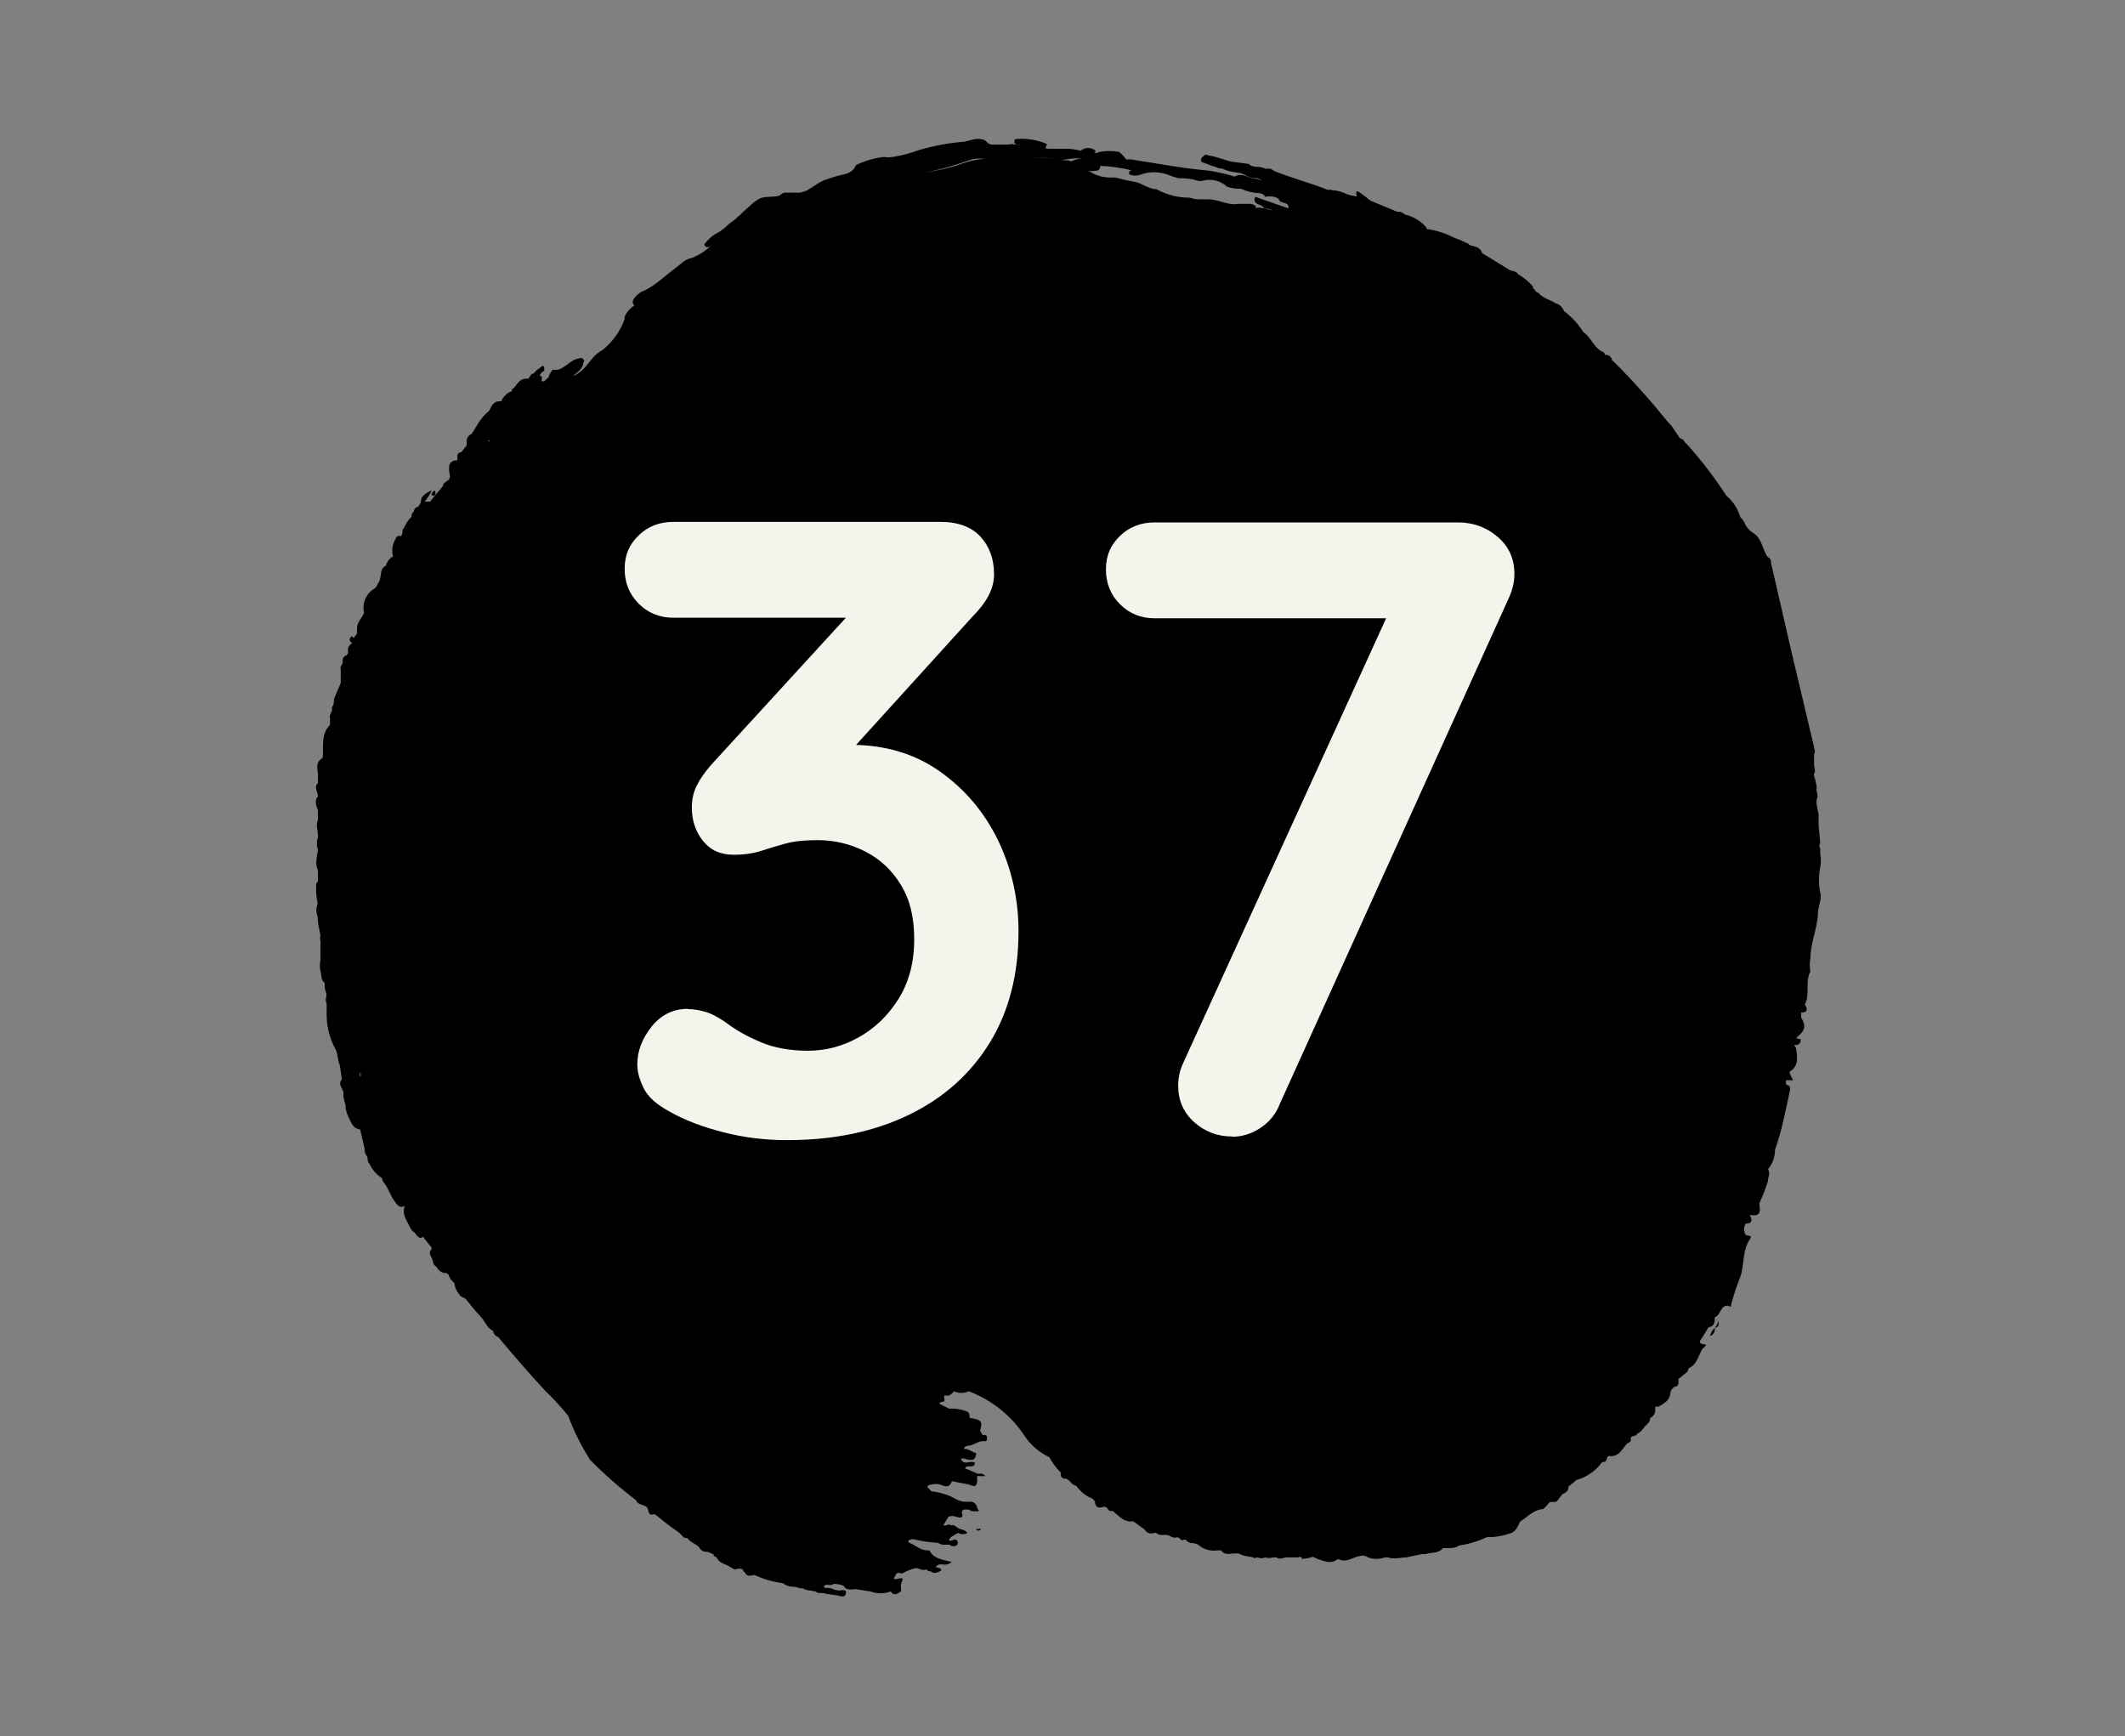
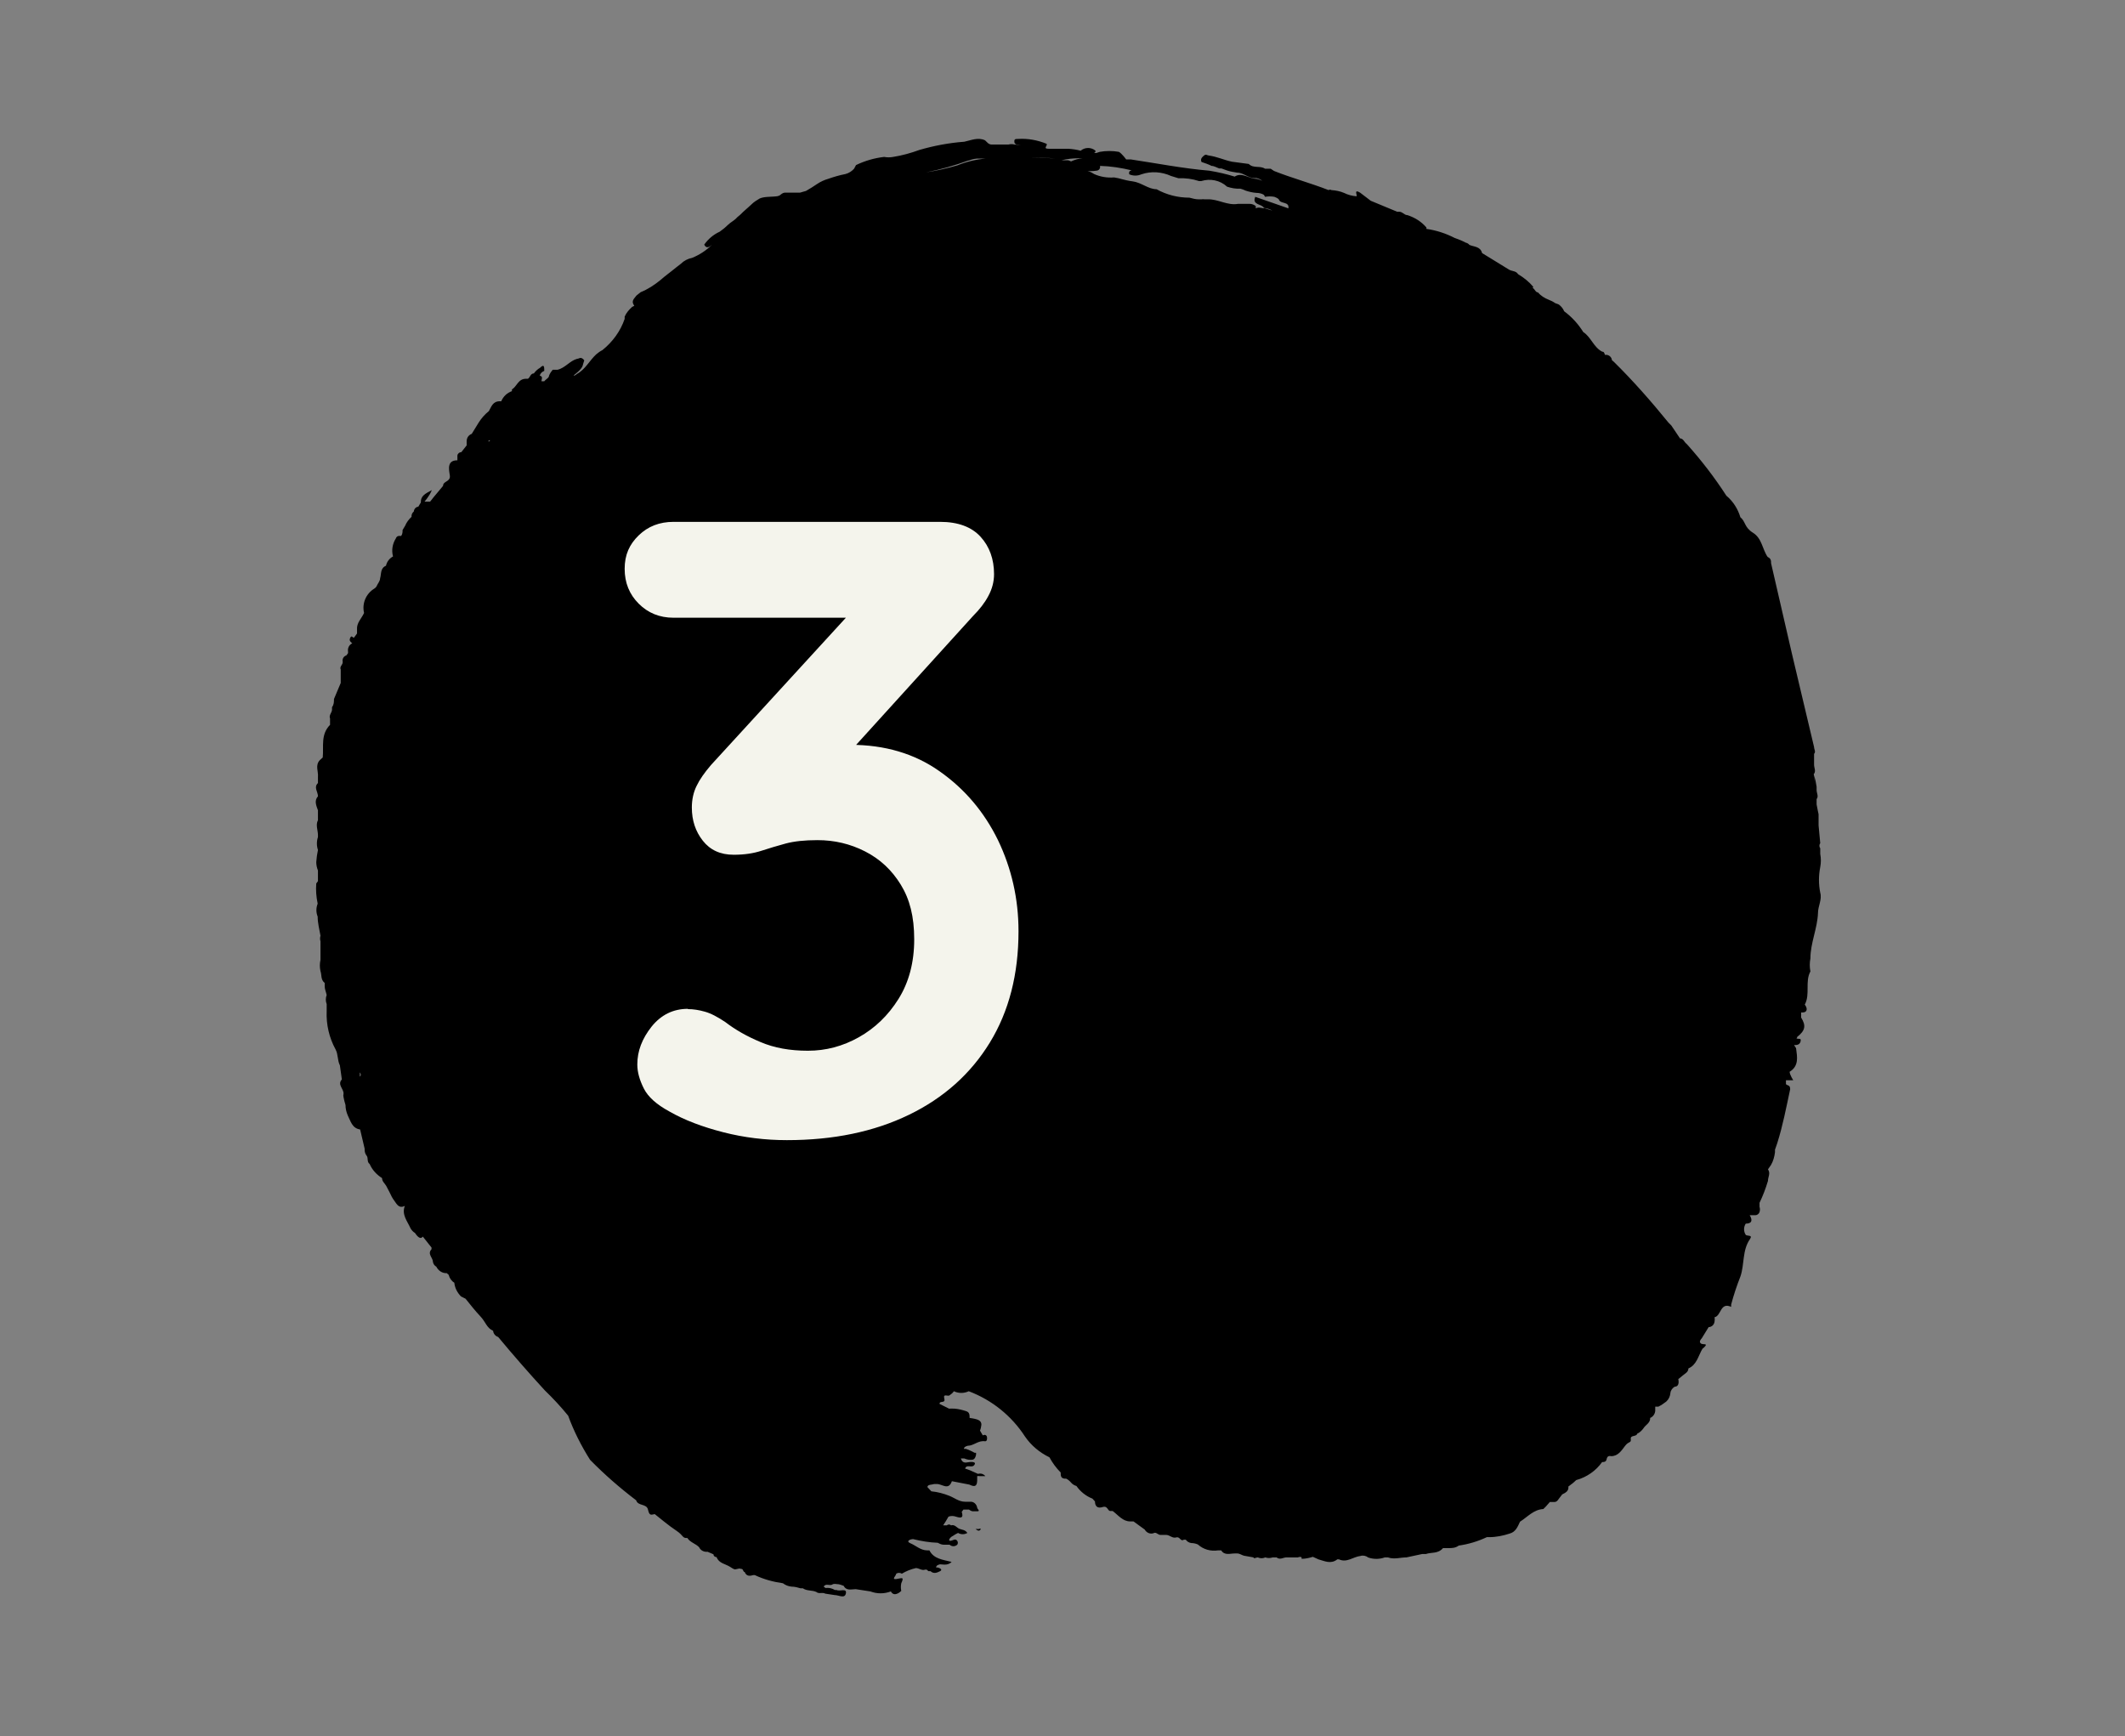
<svg xmlns="http://www.w3.org/2000/svg" id="Vrstva_1" viewBox="0 0 75.59 61.75">
  <rect x="0" y="0" width="75.59" height="61.75" fill="#808080" stroke="none" />
  <defs>
    <style>.cls-1{fill:#f4f4ec;}</style>
  </defs>
  <path d="m64.69,29.67c.01-.06.01-.13,0-.19,0-.03,0-.07,0-.1v-.42s-.05-.23-.07-.35v-.11s0-.05,0-.08c.08-.1,0-.21,0-.32,0-.04,0-.08,0-.12-.02-.14-.05-.28-.09-.41m0-.05c.07-.11,0-.21,0-.32h0v-.39c.07-.07,0-.16,0-.24-.26-1.11-.53-2.22-.79-3.33h0c-.25-1.07-.49-2.14-.74-3.21,0-.08,0-.17-.12-.22-.19-.27-.2-.66-.52-.86s-.26-.4-.45-.55c-.09-.3-.26-.57-.5-.77h0c-.42-.65-.89-1.26-1.41-1.84-.09-.06-.11-.19-.24-.2l-.31-.46-.1-.1c-.61-.75-1.25-1.48-1.94-2.16h0l-.07-.06h0c-.01-.1-.09-.18-.19-.19h-.06s-.02-.1-.07-.11c0,0-.01,0-.02,0-.31-.15-.4-.52-.68-.7h0c-.18-.29-.41-.54-.68-.74-.04-.1-.11-.18-.19-.24l-.13-.05c-.07-.05-.15-.09-.23-.12-.15-.06-.28-.14-.38-.26-.08,0-.11-.1-.17-.15s0,0,0-.05c-.15-.18-.34-.33-.54-.45h0c-.07-.12-.22-.1-.32-.16l-.96-.59c-.06-.24-.29-.22-.45-.29-.03-.04-.08-.07-.13-.08h0c-.13-.07-.26-.12-.4-.17-.31-.16-.65-.27-1-.32h0s0-.03,0-.05c-.18-.21-.42-.36-.68-.44h0c-.11,0-.18-.13-.3-.12h-.06l-.94-.39-.38-.29c-.22-.13-.11.06-.12.13-.16-.01-.31-.05-.45-.12-.14-.06-.3-.09-.45-.1-.03-.02-.07-.02-.1,0h0c-.64-.25-1.31-.43-1.94-.68l-.12-.08h-.2c-.18-.12-.41,0-.58-.17l-.6-.08c-.28-.06-.53-.18-.82-.22-.05,0-.1-.06-.17,0s-.14.12-.09.23c.12.04.24.08.36.14.09,0,.18.06.27.09h.08l.19.07c.12.04.24.06.37.08.24,0,.42.23.68.19.08.02.15.05.21.1h0c-.07-.03-.14-.06-.21-.07-.26,0-.51-.25-.77-.08h0c-.29-.09-.6-.16-.9-.21-.94-.08-1.86-.26-2.79-.4h-.17s-.15-.21-.26-.27c-.22-.04-.46-.04-.68,0l-.12.04h-.1s.07,0,.07-.08c-.15-.13-.38-.13-.53,0h0c-.14-.04-.29-.06-.44-.07h-.7c-.23,0,0-.13-.08-.18-.32-.13-.66-.19-1-.17-.11,0-.16,0-.13.15.02.02.04.04.07.05h.14c-.07.01-.14.01-.21,0-.07-.02-.15-.02-.22,0h-.59c-.12,0-.17-.09-.24-.15-.25-.12-.5,0-.74.05-.54.04-1.07.14-1.59.29-.3.11-.62.2-.94.25-.11.02-.21.02-.32,0-.35.04-.69.14-1,.29l-.07.13c-.08.09-.19.16-.31.19-.21.04-.41.1-.61.17-.14.04-.27.1-.39.18-.13.09-.26.17-.4.25l-.21.06h-.29c-.08,0-.16,0-.24,0-.06,0-.11.03-.16.07-.07.07-.16.06-.25.07s-.35,0-.5.07c-.1.06-.2.12-.28.2l-.12.11-.18.16c-.07.07-.14.14-.22.2-.09.11-.23.17-.33.27-.09.09-.19.17-.29.24-.22.1-.41.26-.55.46.08.16.19.08.28,0h0c-.2.2-.44.36-.71.47-.15.03-.29.1-.4.21l-.18.14c-.18.15-.38.29-.56.45-.21.17-.44.32-.69.42l-.15.12c-.07.1-.19.18-.1.33s.2-.13.32-.14c.07-.02.13-.06.18-.12,0-.06.11-.07.16-.1s0,0,0,0h-.06c-.06,0-.19.19-.33.21s-.19.18-.32.22c-.11.1-.21.21-.27.35,0,.03,0,.05,0,.08-.15.44-.43.82-.79,1.11-.08.04-.15.09-.22.15-.24.22-.39.54-.69.7,0,0-.06.06-.11.06s.28-.19.32-.37.09-.16,0-.23-.13,0-.2,0c-.26.07-.43.33-.7.39h-.17c-.05.06-.1.13-.13.21,0,.08-.12.13-.17.2-.03,0-.07,0-.1,0h0c0-.07.07-.17-.06-.2.02-.08.08-.14.16-.17,0-.14,0-.26-.15-.11-.09.05-.16.12-.22.2-.12,0-.13.14-.21.19h-.07c-.28,0-.32.27-.5.38v.06h0c-.17.06-.31.19-.38.36h-.05c-.25,0-.3.19-.39.35-.15.12-.27.26-.37.42l-.24.39c-.11.04-.18.14-.18.26h0v.15l-.19.24c-.07,0-.13.05-.14.12,0,.01,0,.02,0,.03,0,.05,0,.09,0,.14-.36,0-.31.29-.27.53.04.24-.24.2-.24.38l-.2.24c-.09.11-.18.21-.26.32h-.2s.18-.2.26-.41c-.24.13-.4.21-.39.44l-.09.15c-.09.01-.15.08-.16.17-.06.05-.09.12-.08.19h0c-.1.09-.18.2-.23.32l-.09.15c0,.07,0,.14-.05.21h-.08s-.08,0-.11.09c-.12.19-.16.42-.1.64h0c-.13.07-.22.19-.25.33-.21.09-.16.29-.21.45h0c0,.1-.09.19-.13.29-.02.03-.04.05-.07.07-.3.18-.45.53-.37.87-.09.2-.27.35-.25.59v.14l-.11.15c-.05,0-.08-.1-.13,0s0,.14.07.2c-.11.05-.17.17-.15.29v.06l-.06.08c-.1.03-.15.13-.13.22,0,0,0,.01,0,.02h0c0,.1-.12.16-.07.26,0,.05,0,.09,0,.14v.34l-.24.57c0,.1,0,.2-.07.29,0,.03,0,.06,0,.09,0,.1-.12.2-.07.31,0,.05,0,.09,0,.14v.09c-.34.34-.22.77-.26,1.16l-.1.09h0c-.18.19-.05.4-.07.6h0v.14h0v.08c-.16.15,0,.31,0,.47h0c-.14.16-.06.33,0,.5,0,.04,0,.07,0,.11,0,.08,0,.16,0,.24-.09.17,0,.36,0,.53v.07c-.05.15-.05.31,0,.46h0c-.03.14-.05.28-.06.43,0,.1.02.2.06.3v.38l-.06.08c-.02.24,0,.48.05.72-.06.15-.06.31,0,.46h0c0,.23.06.45.1.68h0c-.02.07-.02.13,0,.2,0,.04,0,.08,0,.12v.54c-.03.13-.03.27,0,.4.05.14,0,.3.15.42v.12c0,.1.05.21.07.31-.04.1-.04.22,0,.32,0,.08,0,.17,0,.25h0c-.02.48.09.95.32,1.37h0c.09.17.06.38.15.56l.07.5c-.17.19.07.33.06.51-.01.04-.01.08,0,.12.02.1.04.19.07.28h0c0,.13.03.25.08.37.1.19.15.46.44.5h0l.16.68c0,.08,0,.16.07.25s0,.22.11.3c.09.21.25.38.44.5,0,.12.1.19.15.28l.12.23c.05.11.1.21.17.3.09.13.17.28.37.18h0c-.12.31.09.54.2.79h0c.04.07.09.13.16.17q.18.27.28.13l.31.39v.06c-.16.17.05.3.05.45.01.07.06.14.12.17.07.14.21.24.37.23l.07.06h0c.03.12.1.22.2.28.02.19.11.36.24.49l.16.08c.17.21.34.43.53.63s.22.41.45.51c.01.1.08.19.18.22h0c.54.65,1.09,1.28,1.66,1.9.29.28.57.58.83.9.2.55.47,1.08.78,1.57.51.52,1.06,1,1.64,1.44.06.21.37.11.42.33s.1.19.24.16c.25.2.5.41.77.59s.2.27.39.26c.1.16.3.2.42.33.04.09.13.15.23.16h.07l.21.09c0,.06.05.1.11.1h0c.08.22.31.24.47.34s.16.11.27.08.09,0,.15,0,.05.11.11.11h0c.06.15.17.15.3.11h.06c.32.15.65.24,1,.29.09.07.2.11.31.12.11,0,.22.03.32.06h.08c.14.1.33.06.48.13h0c.09.08.21,0,.32.06l.33.05c.15,0,.36.14.4-.06s-.22-.06-.33-.12h-.06c-.1-.06-.22-.09-.33-.07l-.07-.05c.08-.14.23,0,.33-.09.05-.01.09-.01.14,0,.08,0,.16.03.24.06.1.19.28.12.43.12l.52.08c.24.09.49.09.73,0h0c.03.06.08.1.15.1.09-.01.16-.06.22-.12-.02-.09-.02-.18,0-.27.12-.26,0-.17-.18-.15s0-.12,0-.19c.06-.04.14-.04.2,0,.15-.09.32-.16.5-.2.11,0,.2.09.31.06s.1.05.15.05h.06c.12.11.24.05.34,0s0-.11-.08-.13h-.06c0-.07.06-.09.12-.11s.28.07.43-.09c-.31-.08-.63-.1-.79-.41h-.08c-.23,0-.4-.17-.59-.25s0-.15.09-.15c.29.07.58.12.88.13.07.04.14.07.22.07h.2c.08.07.19.07.27,0,.03-.04.03-.1,0-.14-.07-.1-.16,0-.25,0s0-.13.09-.17c.06-.04.12-.08.19-.11h0c.1.06.23.06.33,0-.08-.12-.2-.11-.29-.15s-.16-.16-.29-.12c-.04-.04-.11-.04-.15,0h-.13l.09-.14.1-.17c.08-.03.18-.03.26,0,.16.05.29.07.21-.17l.06-.08h.2s.08.06.13.06h.16c.13,0,0-.08,0-.13-.02-.12-.12-.22-.25-.21-.06,0-.12,0-.18,0-.22,0-.38-.14-.56-.21-.2-.08-.42-.14-.64-.16l-.14-.15c0-.1.16-.08.24-.11h.1c.19,0,.41.24.53-.1l.62.12c.15.07.27.1.28-.13,0-.03,0-.06,0-.09v-.08s.05-.01.08,0h.21c-.06-.08-.17-.11-.26-.08l-.29-.13h0l-.17-.06c.06-.17.24,0,.33-.13s-.15-.11-.25-.09-.19,0-.23-.14h.12c.07.03.14.05.22.05.09,0,.16,0,.2-.18h0s0-.05,0-.07h-.05s-.2-.11-.31-.14h-.07c0-.07.07-.09.13-.11.22,0,.38-.2.62-.16.06,0,.08-.06.07-.14s-.07-.11-.15-.07l-.1-.17c.03-.07.04-.14.05-.21,0-.15-.12-.2-.42-.24,0-.11,0-.2-.12-.24s-.27-.08-.41-.09-.14,0-.2,0l-.34-.17c0-.13.22,0,.17-.19s.13-.07.18-.11.12-.08.16-.15h0c.17.08.36.08.53,0,.82.31,1.52.87,2,1.61.22.32.52.57.87.74.11.2.24.38.4.54,0,.12,0,.23.2.22.07.04.12.08.17.14.05.06.12.1.19.12.14.2.34.36.57.45l.09.1c0,.16.08.26.27.2s.17.14.28.14h.08c.2.15.36.37.62.37h.12l.4.29c.06.11.19.17.31.13.1-.06.16.07.26.06h.19c.13,0,.22.13.36.09s.15.16.27.08h.07c.05.07.12.11.2.12.08,0,.16.02.23.05.2.18.46.25.72.21h.11c.12.19.31.11.48.11h.09c.09,0,.16.06.24.08l.34.06c0,.06.1,0,.15,0,.09.04.18.04.27,0,.08.03.18.03.26,0h.14c.12.1.24,0,.35,0s0,0,0,0h.41s.09-.04.13,0c0,0,0,0,0,0v.05c.14,0,.27-.03.4-.07l.2.09c.22.06.44.18.67,0h.06c.28.13.5-.09.76-.12.09-.03.2-.01.27.05.19.07.41.07.6,0h.11c.22.08.45,0,.66,0h0l.56-.12h.13c.2-.07.43,0,.61-.21h.19c.12,0,.25,0,.37-.09.35-.05.68-.15,1-.3h.08c.25,0,.5-.05.74-.13h0c.21-.06.28-.25.36-.42.27-.17.48-.43.83-.45l.09-.09.14-.16h.17c.06,0,.11-.05.14-.1l.13-.17c.12-.06.24-.12.22-.28l.17-.13.11-.1c.37-.1.7-.33.92-.64.06,0,.14,0,.16-.1s.07-.13.16-.11h0c.25,0,.37-.2.5-.37s.22-.09.2-.24.2-.07.23-.19c.09-.04.16-.11.22-.19.07-.12.25-.19.24-.37h0c.1-.04.17-.14.18-.25v-.15h.11c.1-.05.19-.11.28-.18.09-.08.14-.19.15-.31.01-.09.07-.17.15-.22.14,0,.16-.14.13-.27l.16-.13h0c.08-.07.2-.12.2-.25h0c.3-.13.35-.45.5-.7,0,0,.13-.1.12-.14s-.14,0-.19-.06,0-.12.05-.18l.24-.39c.11,0,.2-.09.21-.2.01-.05.01-.1,0-.15h0c.24-.05.2-.55.59-.37,0-.03,0-.05,0-.08.09-.34.2-.67.33-1,.15-.44.06-.93.34-1.33.11-.16-.1-.1-.15-.15-.08-.12-.08-.28,0-.4.22,0,.25-.12.14-.3h.2c.07,0,.13-.05.15-.11.02-.06.02-.13,0-.19,0-.05,0-.09,0-.14.12-.25.22-.51.3-.78h0c0-.14.1-.27,0-.41l.11-.16c.08-.14.12-.29.14-.45,0-.03,0-.06,0-.09l.08-.23c.2-.63.32-1.27.46-1.92,0-.16-.09-.12-.15-.18h0v-.14h.26s-.12-.18-.13-.3h0c.34-.21.27-.53.23-.84l-.07-.11c.08,0,.2,0,.23-.13s-.06-.08-.12-.1,0,0,0-.06c.29-.23.32-.4.14-.69v-.18h.05c.17,0,.19-.14.08-.28h0c.2-.37,0-.81.2-1.18h0c-.03-.15-.03-.31,0-.46,0-.55.25-1.07.27-1.62,0-.24.15-.48.08-.72-.06-.3-.06-.61,0-.91.03-.16.03-.31,0-.47v-.2c-.04-.05-.04-.13,0-.18l-.23-2.47Zm-53.3,7.48h0Zm0-.22h0Zm.06-.51h0Zm.45,2.26h0Zm.26,1.62h0Zm.69,1.16h0Zm.11-1c0-.06,0-.11,0-.17.04.05.05.11,0,.15v.02Zm1,3.31h0Zm.68-21.84h0Zm.29-1.17h0Zm.16-.19h0Zm0,0h0Zm1.25,26.58h0Zm.32,1.36h0Zm.15-30.43h0Zm.46-.46h0Zm.27.27h0v-.08s.04,0,.06,0h0s-.04.03-.06.05v.03Zm.2-.38h0Zm1.26-1h0Zm.78,34.94h0Zm13,6h0Zm.92-1h0Zm-.08-1h0Zm1.25-2.56h0Zm-.64.48h0Zm-.23.89h0ZM58.34,14.89h0s0,0,0,0Zm-12.62-6.89h0Zm12.08,7.83h0Zm-1.8-1.93h0Zm-.12-.25h0Zm-.92.31h0Zm-3.06-3.05h0Zm-1.48-.24v.06c0,.06,0,0,0,0v-.06Zm-.42-1.81h0Zm-2.1.08h0s.02.06.02,0h-.02Zm-1.7-2.21s.09,0,.13,0h-.13Zm-7.2-.66c.07,0,.15-.06.13-.17.38.01.76.07,1.13.16,0,0-.13,0-.09.14.14.06.29.06.43,0,.35-.12.73-.09,1.06.06l.26.08c.25-.01.49.02.73.1h.08c.32-.1.67-.03.92.2.15.05.31.08.47.07.07.02.13.04.19.07.12.04.25.07.38.08.09,0,.19.02.27.07l.04.07c.11-.02.22-.02.33,0,.06.02.12.05.16.09h0c.05.18.38.06.34.32l-1.18-.41c-.09.23.09.25.21.31s.07.08.12.09c.1.01.19.04.28.09l-.26-.08c-.11,0-.23-.06-.33,0,0-.03,0-.05,0-.08-.06-.05-.14-.08-.22-.08h-.41c-.38.07-.72-.18-1.09-.16h-.09s-.08-.01-.12,0h-.09c-.12,0-.23-.03-.34-.06-.41,0-.81-.1-1.17-.3-.29,0-.54-.24-.85-.28s-.44-.11-.66-.14c-.24.02-.49-.02-.71-.12-.21-.14-.47-.19-.72-.16.2-.03.49.1.8.04Zm-.6-.44h.11c-.14.01-.28.05-.41.11l-.1-.04h-.24c.2-.05.41-.07.62-.07h.02Zm-3.94.08c.13-.05.26-.08.4-.07h1.28s.07,0,.1,0c.43-.05.86-.05,1.29,0-.82-.08-1.65,0-2.47,0-.34.03-.68.11-1,.24-.37.11-.74.19-1.12.25.51-.1,1.01-.24,1.5-.42h.02Zm-8.88,3l-.13.13h0l.13-.13Zm-5.36,41.21h0Zm.09.69h0Zm1,.24h0Zm.57.79h0Zm1.93,1.5h0Zm.42.47h0Zm2.86,2.23h0Zm2.61-3.84h0s.02,0,0,0Zm1.3-4.81h0v.06-.06Zm1.6,6.15h0Zm.63-4.29h0Zm0,3.68h0Zm8.77,1.67h0Zm1.27.09h0s0,.02.02,0h-.02Zm15.39-4.27h0Zm1.44-34.22h0Zm.6,5.6h0s.01-.01,0-.01h0Zm.38,23.9v-.06h0v.06Zm.55-23.07h0Zm1.28,17.4h0s0-.03,0-.05h0v.05Zm.09-18.28h0Zm.45,1.92h0Zm.16,8.62h0s.04,0,.04,0h-.04Zm0-4.41h0Zm0-3.22h0Zm.08,9.88h0Zm0-2.76h0Zm.22-6.26h0Zm0,0h0Zm.36,3h0Z" />
-   <path d="m15.42,17.63c.07,0,.09-.09.05-.18-.07.02-.11.08-.12.15,0,0,.05.04.07.03Z" />
-   <path d="m61,47.23c-.09.07-.15.18-.17.29.12-.05.19-.17.17-.29Z" />
  <path d="m34.83,54.38h-.13s.08.06.11.06c.04,0,.07-.03.08-.07,0,0-.03,0-.06,0Z" />
-   <path d="m61,47.22c.11,0,.17-.1.11-.25,0,.1-.04.17-.11.25Z" />
  <path class="cls-1" d="m24.47,35.89c.19,0,.39.03.6.09.22.06.46.19.73.37.35.27.77.51,1.25.71.49.21,1.05.31,1.69.31s1.24-.16,1.81-.48c.57-.32,1.04-.77,1.41-1.36.37-.59.56-1.3.56-2.12s-.16-1.43-.48-1.95c-.32-.52-.74-.91-1.27-1.18-.53-.27-1.09-.4-1.69-.4-.46,0-.83.04-1.13.12-.3.08-.59.17-.87.26-.28.09-.6.14-.98.14-.48,0-.84-.17-1.1-.5-.26-.33-.39-.72-.39-1.18,0-.29.06-.55.17-.77.11-.23.28-.47.51-.74l5.45-5.95.84.71h-7.62c-.5,0-.91-.17-1.24-.5-.33-.33-.5-.74-.5-1.24s.17-.87.5-1.19c.33-.32.74-.48,1.24-.48h9.48c.64,0,1.12.18,1.44.53.32.35.48.8.48,1.33,0,.27-.07.53-.2.77-.13.25-.32.49-.54.71l-5.48,6.04-.84-1.05c.23-.1.54-.2.94-.28s.74-.12,1.01-.12c1.22,0,2.28.31,3.17.94.9.63,1.59,1.45,2.08,2.45.48,1,.73,2.08.73,3.24,0,1.53-.34,2.85-1.02,3.96-.68,1.11-1.64,1.97-2.88,2.57-1.24.6-2.68.9-4.34.9-.76,0-1.52-.09-2.26-.28-.74-.19-1.38-.43-1.92-.74-.46-.25-.76-.52-.91-.82-.15-.3-.23-.58-.23-.85,0-.48.17-.92.51-1.35.34-.42.77-.63,1.29-.63Z" />
-   <path class="cls-1" d="m43.83,40.42c-.52,0-.97-.17-1.35-.51s-.57-.77-.57-1.29c0-.29.06-.57.19-.84l7.59-16.63.34.84h-8.95c-.5,0-.91-.17-1.24-.5-.33-.33-.5-.74-.5-1.24s.17-.87.5-1.19c.33-.32.74-.48,1.24-.48h10.78c.54,0,1.01.17,1.41.51.4.34.6.78.6,1.32,0,.27-.06.55-.19.84l-8.15,18c-.14.37-.38.66-.7.87-.32.21-.66.31-1.01.31Z" />
</svg>